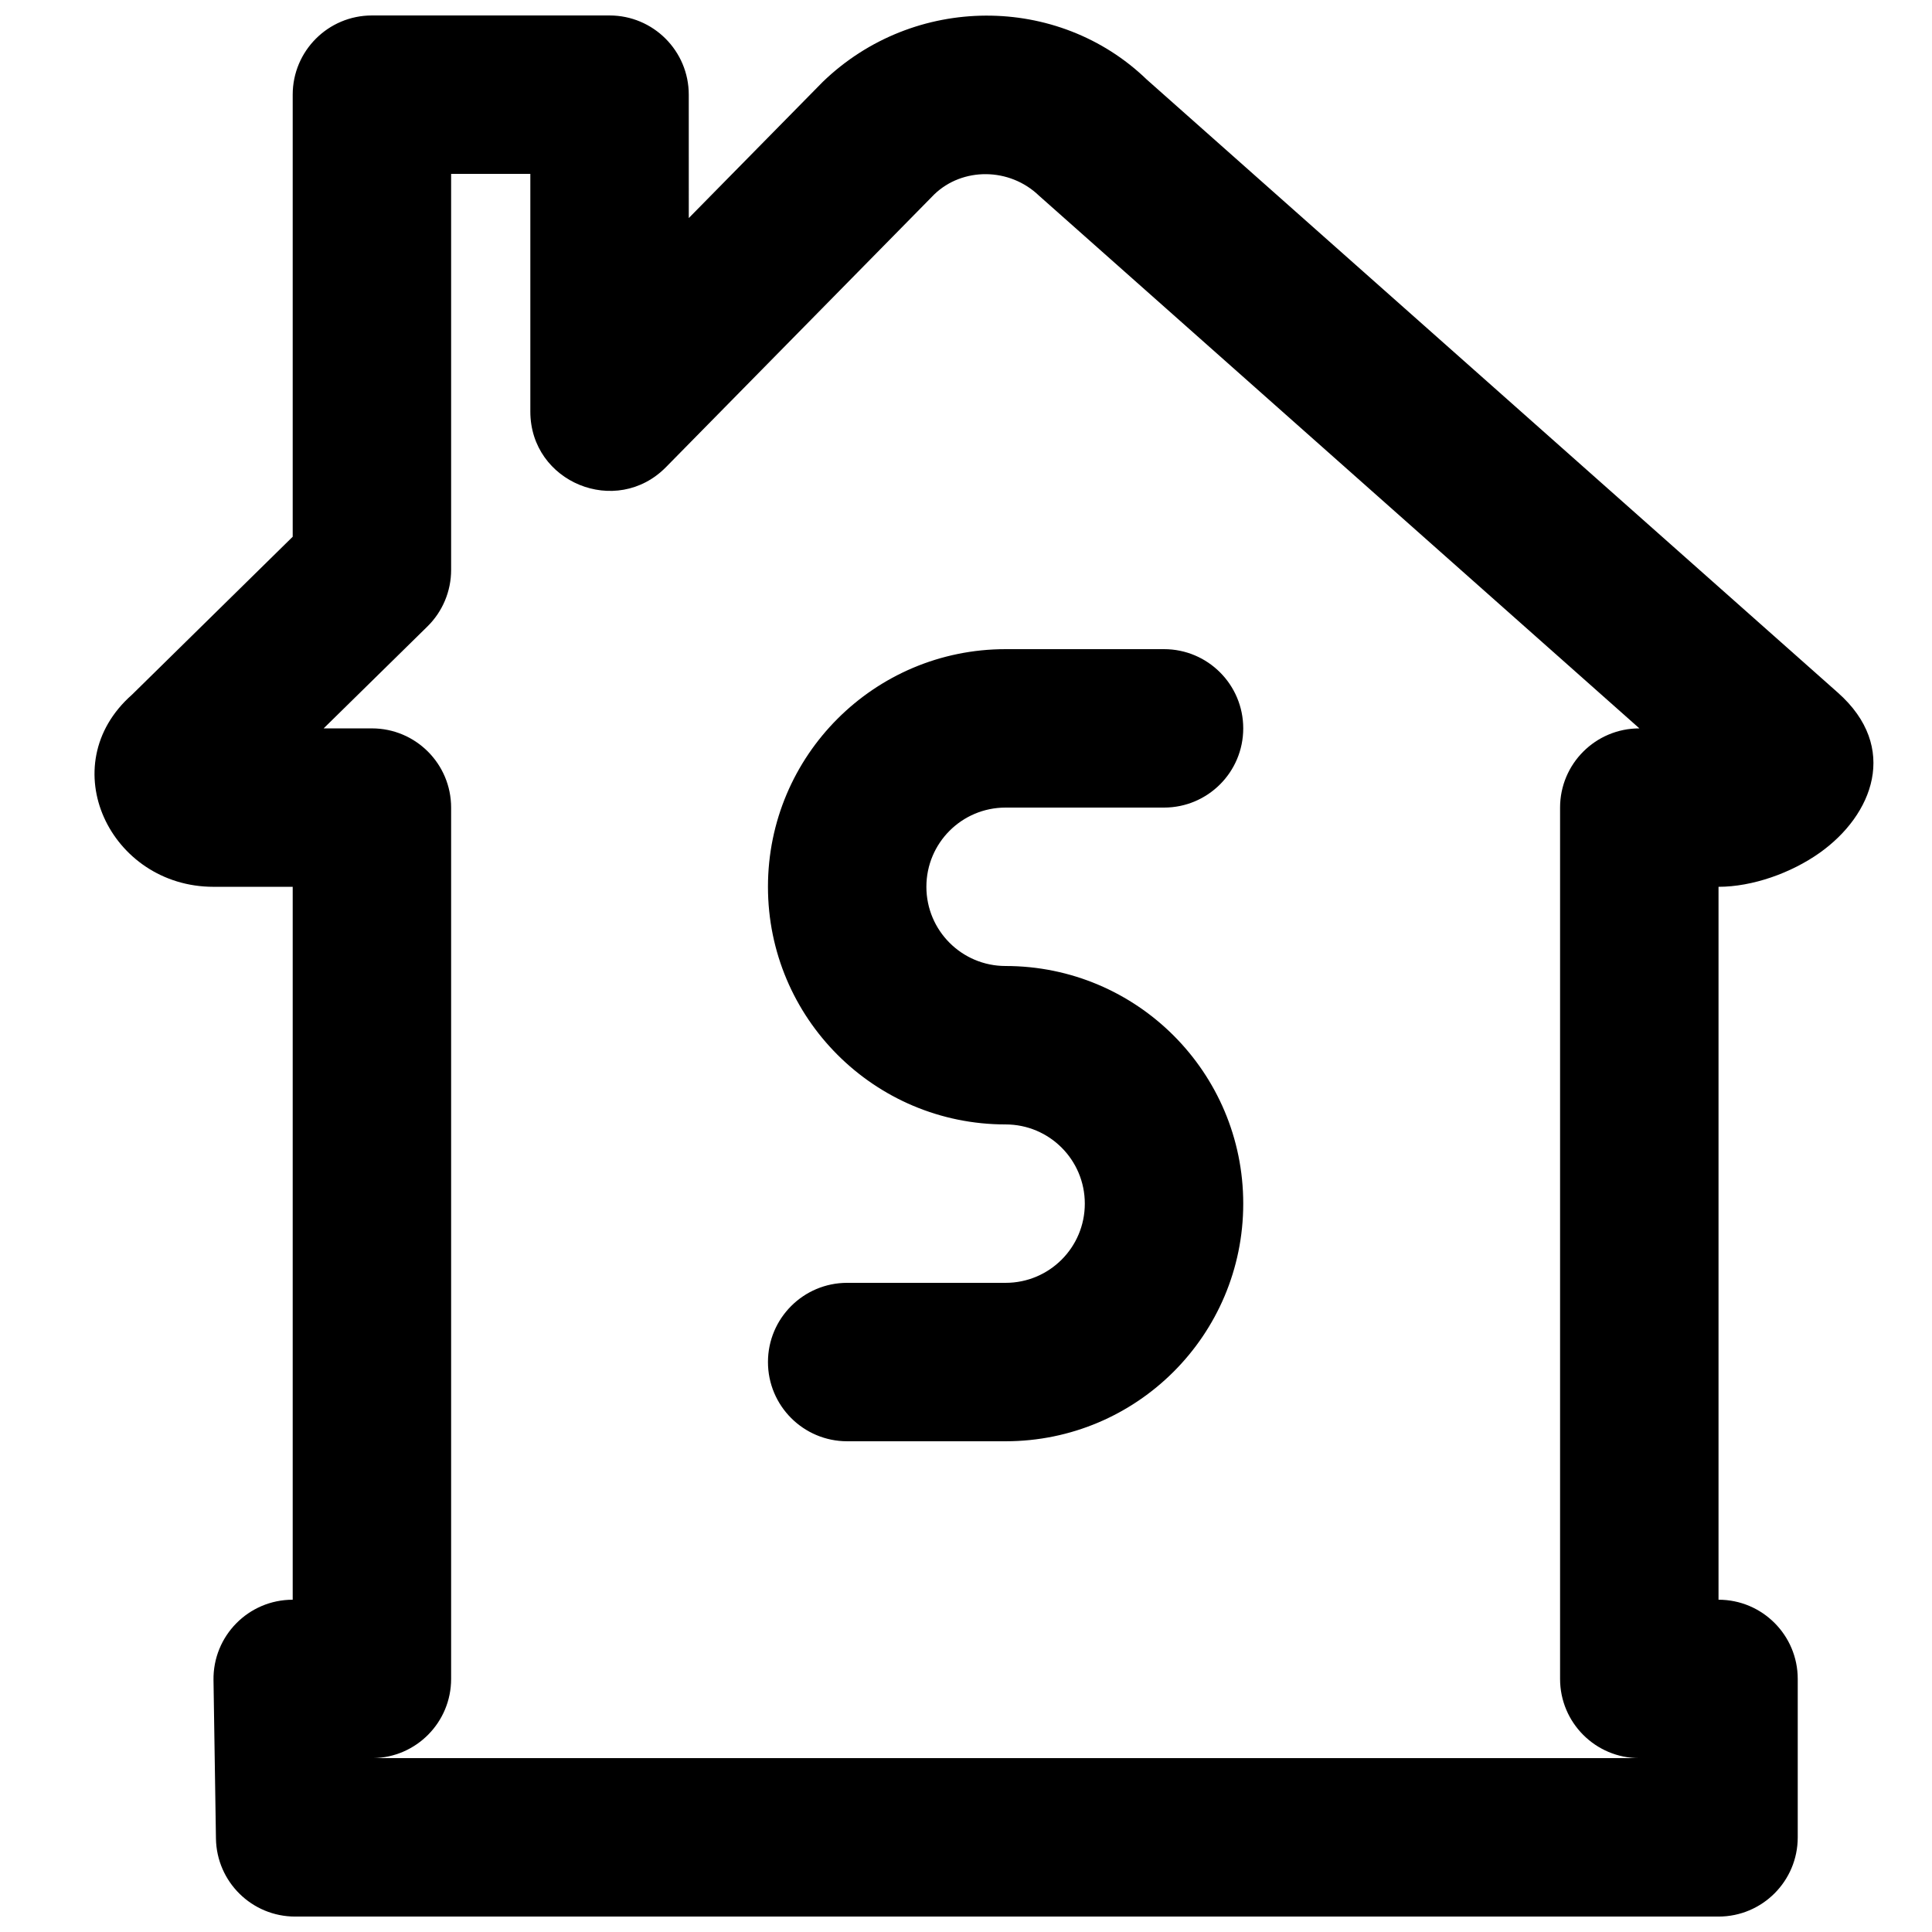
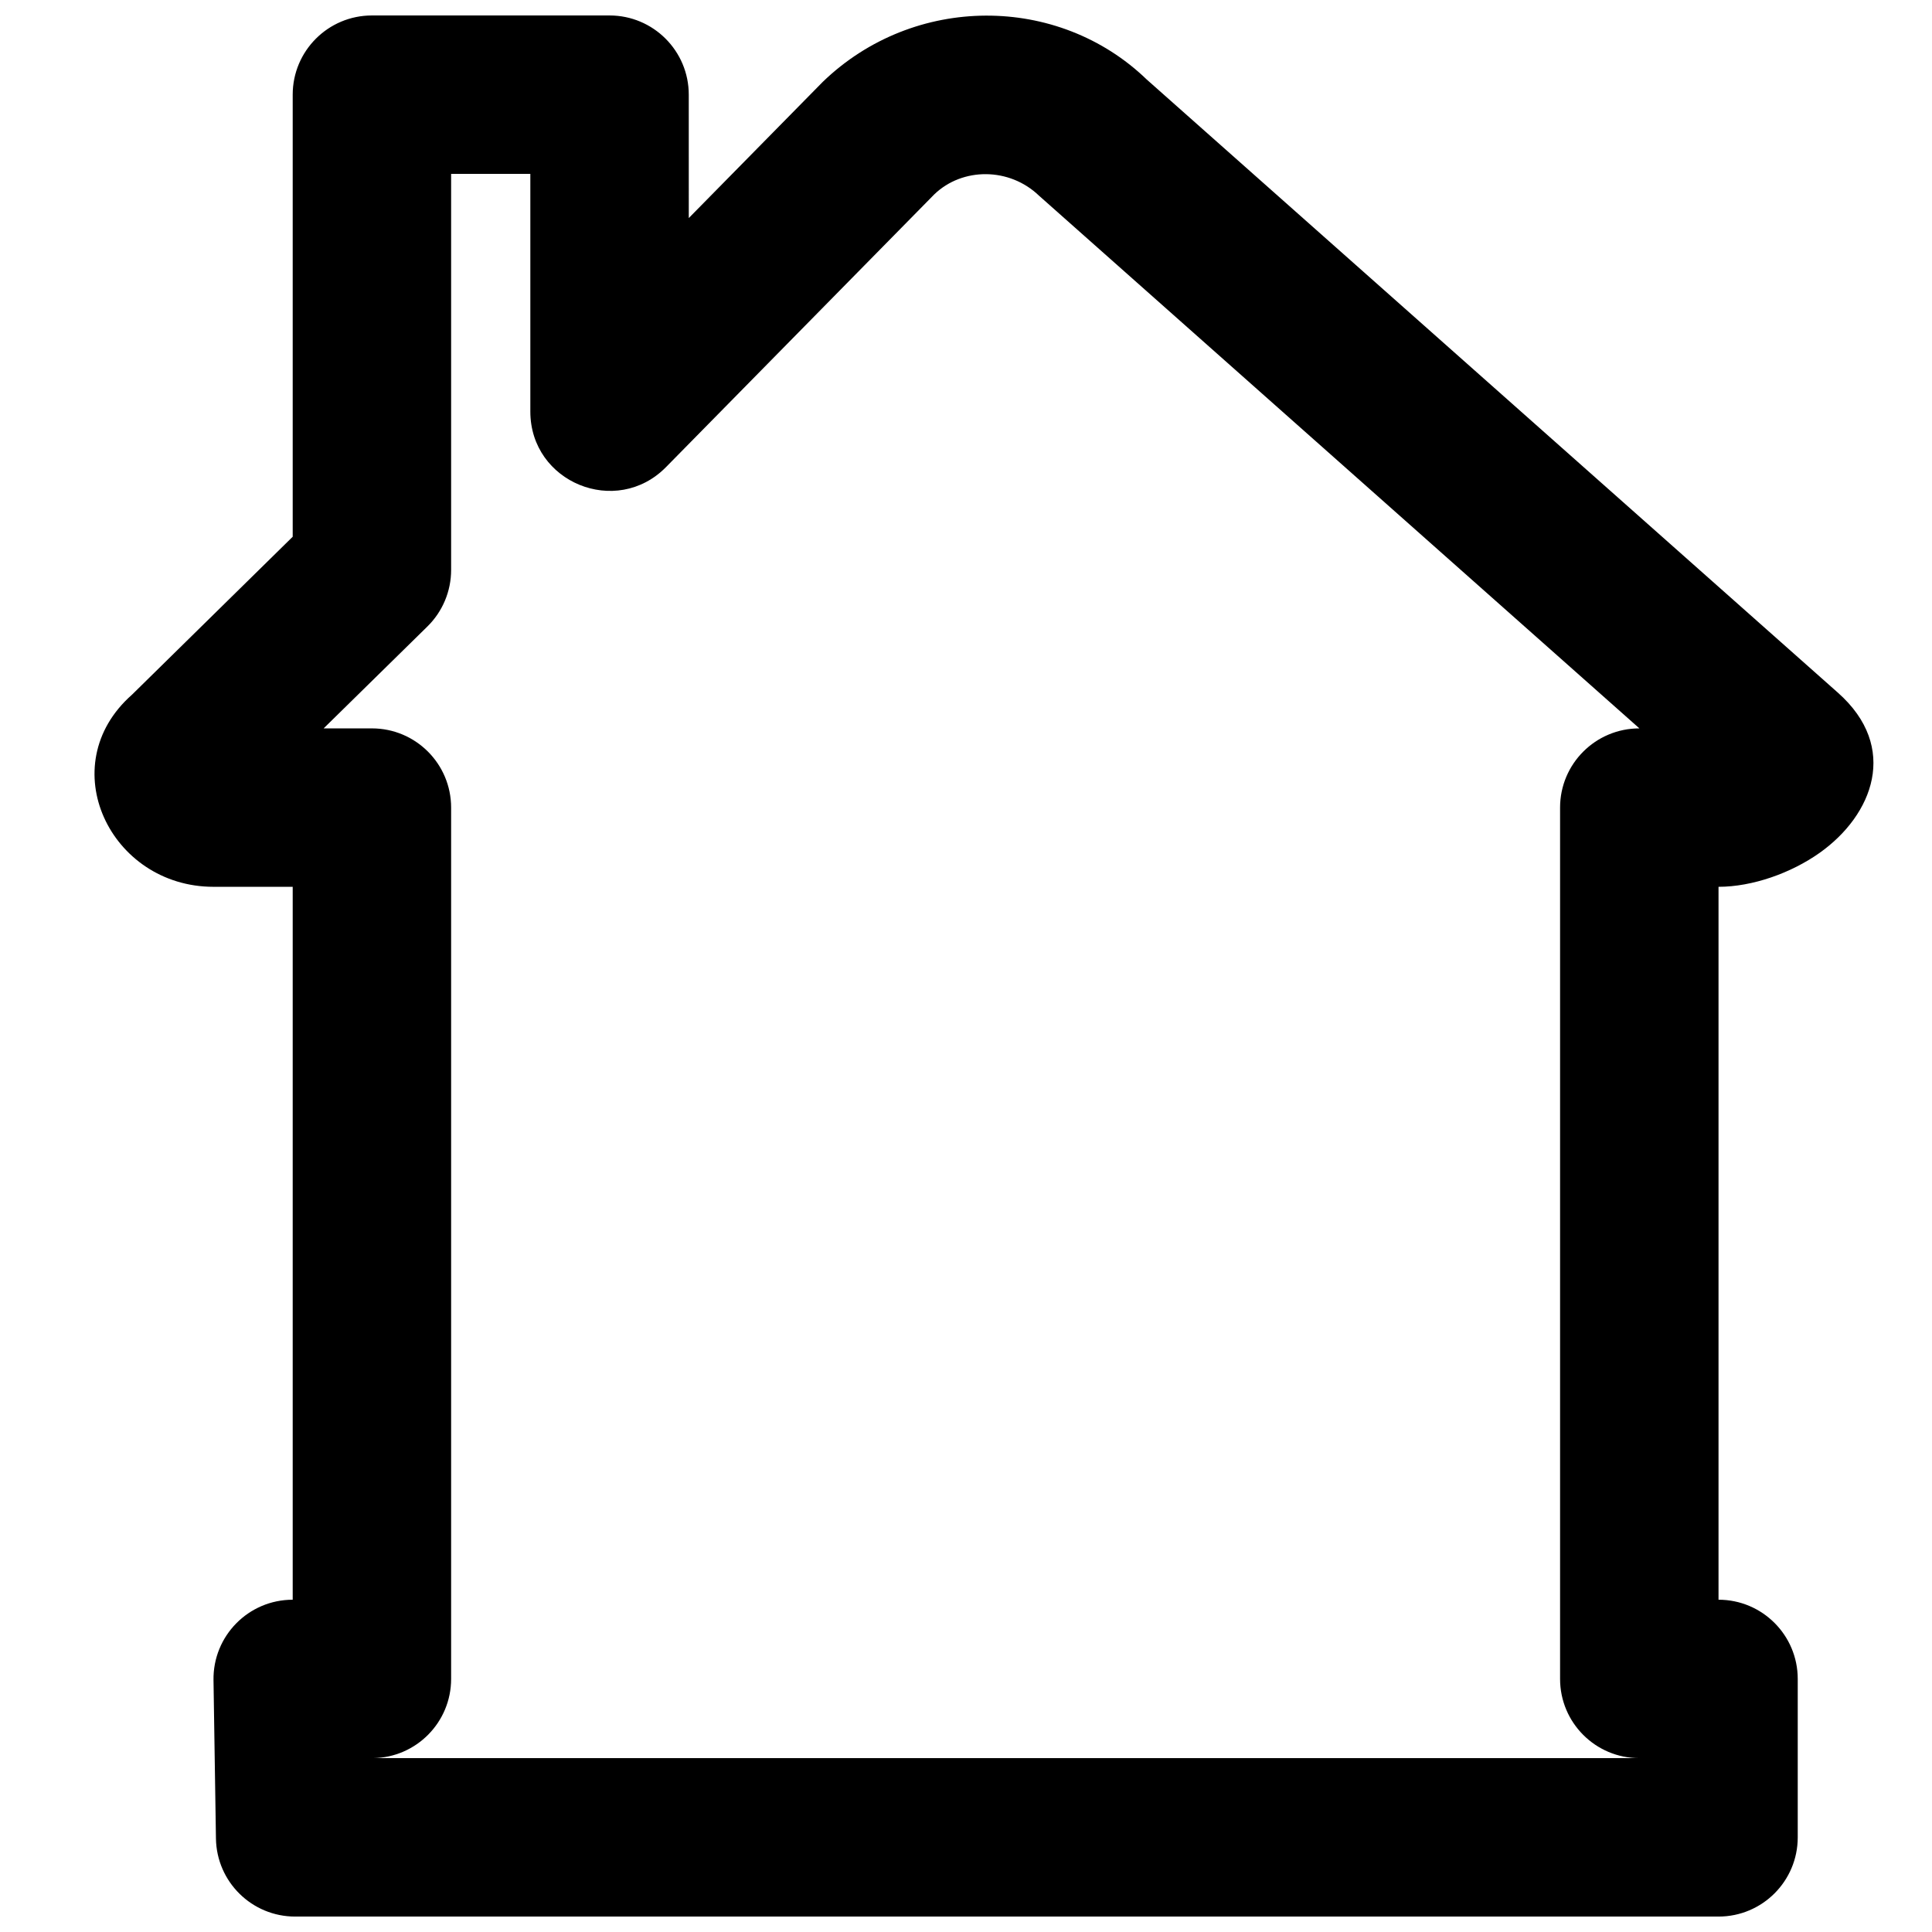
<svg xmlns="http://www.w3.org/2000/svg" width="800px" height="800px" version="1.1" viewBox="144 144 512 512">
  <defs>
    <clipPath id="a">
-       <path d="m169 148.09h472v503.81h-472z" />
+       <path d="m169 148.09h472v503.81h-472" />
    </clipPath>
  </defs>
  <g clip-path="url(#a)">
    <path d="m326.53 169.09c0-11.594-9.398-20.992-20.992-20.992h-62.977c-11.594 0-20.992 9.398-20.992 20.992v117.15l-42.594 41.863c-21.238 18.75-5.777 50.91 21.602 50.91h20.992v188.93c-11.723 0-21.172 9.598-20.988 21.32l0.648 41.984c0.18 11.465 9.523 20.664 20.988 20.664h377.21c11.594 0 20.992-9.398 20.992-20.992v-41.984c0-11.594-9.398-20.992-20.992-20.992v-188.93c8.992 0 19.246-3.637 26.848-9.035 14.039-9.973 21.121-27.934 4.797-42.402l-183.17-162.5c-23.484-22.68-61.707-22.68-85.832 0.594l-35.535 36.117zm251.93 167.94c-11.625 0-21.023 9.398-21.023 20.992v230.91c0 11.594 9.398 20.992 20.992 20.992h-335.54c11.441-0.176 20.664-9.508 20.664-20.992v-230.91c0-11.594-9.398-20.992-20.992-20.992h-12.793l27.508-27.012c4.016-3.949 6.277-9.344 6.277-14.973v-104.96h20.992v62.977c0 18.785 22.781 28.113 35.957 14.723l71.098-72.277c7.473-7.199 19.93-7.199 27.793 0.387z" fill-rule="evenodd" />
  </g>
-   <path d="m368.51 525.95h41.984c34.789 0 62.977-28.184 62.977-62.973 0-34.793-28.188-62.977-62.977-62.977-11.605 0-20.992-9.391-20.992-20.992 0-11.605 9.387-20.992 20.992-20.992h41.984c11.594 0 20.992-9.398 20.992-20.992s-9.398-20.992-20.992-20.992h-41.984c-34.793 0-62.977 28.184-62.977 62.977 0 34.789 28.184 62.977 62.977 62.977 11.602 0 20.992 9.387 20.992 20.992 0 11.602-9.391 20.988-20.992 20.988h-41.984c-11.594 0-20.992 9.398-20.992 20.992s9.398 20.992 20.992 20.992z" fill-rule="evenodd" />
</svg>